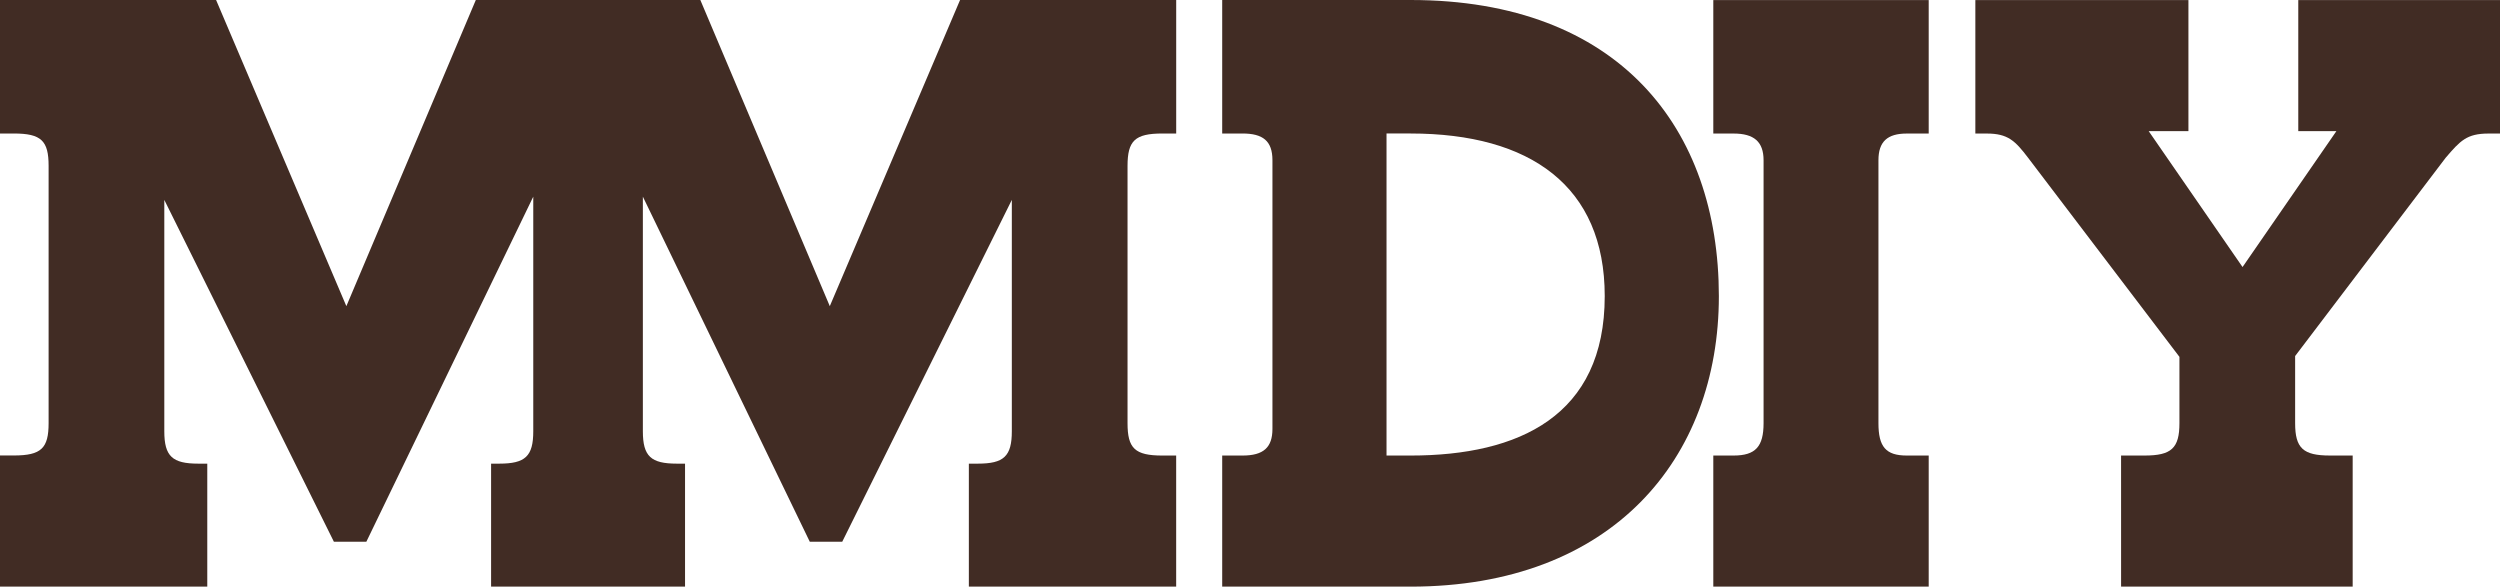
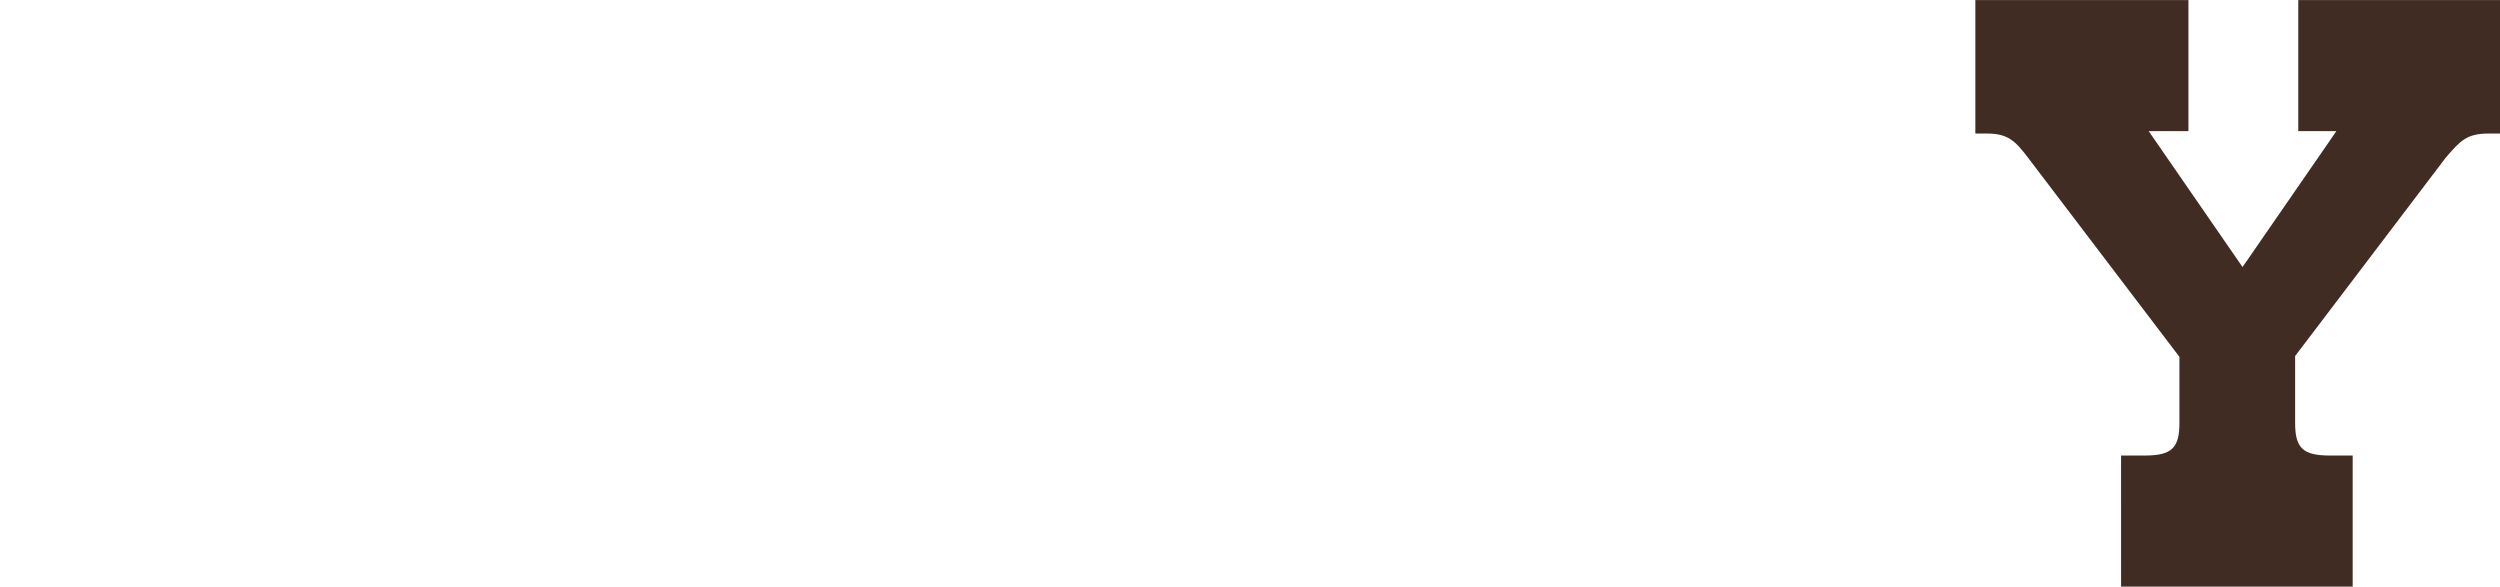
<svg xmlns="http://www.w3.org/2000/svg" id="ManMadeDIY-Icon-Logo-Horizontal-Brown" width="231.902" height="54.416" viewBox="0 0 231.902 54.416">
-   <path id="Path_1750" data-name="Path 1750" d="M-2207.684-4265.16h1.885c2.026,0,2.778-.825,2.778-3v-24.393c0-1.726-.9-2.476-2.778-2.476h-1.885v-12.384h19.981v12.384h-2.035c-1.8,0-2.627.75-2.627,2.476v24.393c0,2.177.676,3,2.627,3h2.035V-4253h-19.981Z" transform="translate(2366.611 4307.416)" fill="#412c24" />
  <path id="Path_1751" data-name="Path 1751" d="M-2170.847-4265.16h2.185c2.476,0,3.229-.675,3.229-3v-6.155l-14.036-18.463c-1.2-1.576-1.876-2.251-3.828-2.251h-1.067v-12.384h19.765v12.159h-3.687l8.707,12.609,8.707-12.609h-3.537v-12.159h18.714v12.384h-1.068c-2.025,0-2.626.675-3.978,2.251l-13.96,18.388v6.229c0,2.327.75,3,3.228,3h2.11V-4253h-21.482Z" transform="translate(2367.599 4307.416)" fill="#412c24" />
-   <path id="Path_1752" data-name="Path 1752" d="M-2233.918-4307.416h-17.471v12.384h1.884c1.876,0,2.777.675,2.777,2.478v24.918c0,1.726-.826,2.477-2.777,2.477h-1.884V-4253h17.471c18.688,0,28.6-11.858,28.6-26.945C-2205.323-4295.481-2214.555-4307.416-2233.918-4307.416Zm0,42.256h-2.228v-29.873h2.228c11.107,0,18.013,4.879,18.013,15.086C-2215.906-4268.836-2223.861-4265.159-2233.918-4265.159Z" transform="translate(2364.761 4307.416)" fill="#412c24" />
-   <path id="Path_1753" data-name="Path 1753" d="M-2252.335-4295.032h1.284v-12.384H-2271.1l-12.084,28.4-12.009-28.4h-20.826l-12.009,28.4-12.084-28.4h-20.047v12.384h1.284c2.552,0,3.227.675,3.227,3v23.867c0,2.327-.676,3-3.227,3h-1.284V-4253h19.23v-11.408h-.834c-2.4,0-3.152-.676-3.152-3v-21.466l15.731,31.709h3.011l15.483-32.009v21.766c0,2.326-.75,3-3.153,3h-.759V-4253h17.991v-11.408h-.759c-2.4,0-3.153-.676-3.153-3v-21.766l15.483,32.009h3.011l15.731-31.709v21.466c0,2.326-.751,3-3.152,3h-.834V-4253h19.23v-12.159h-1.284c-2.552,0-3.227-.675-3.227-3v-23.867C-2255.562-4294.356-2254.887-4295.032-2252.335-4295.032Z" transform="translate(2360.156 4307.416)" fill="#412c24" />
</svg>